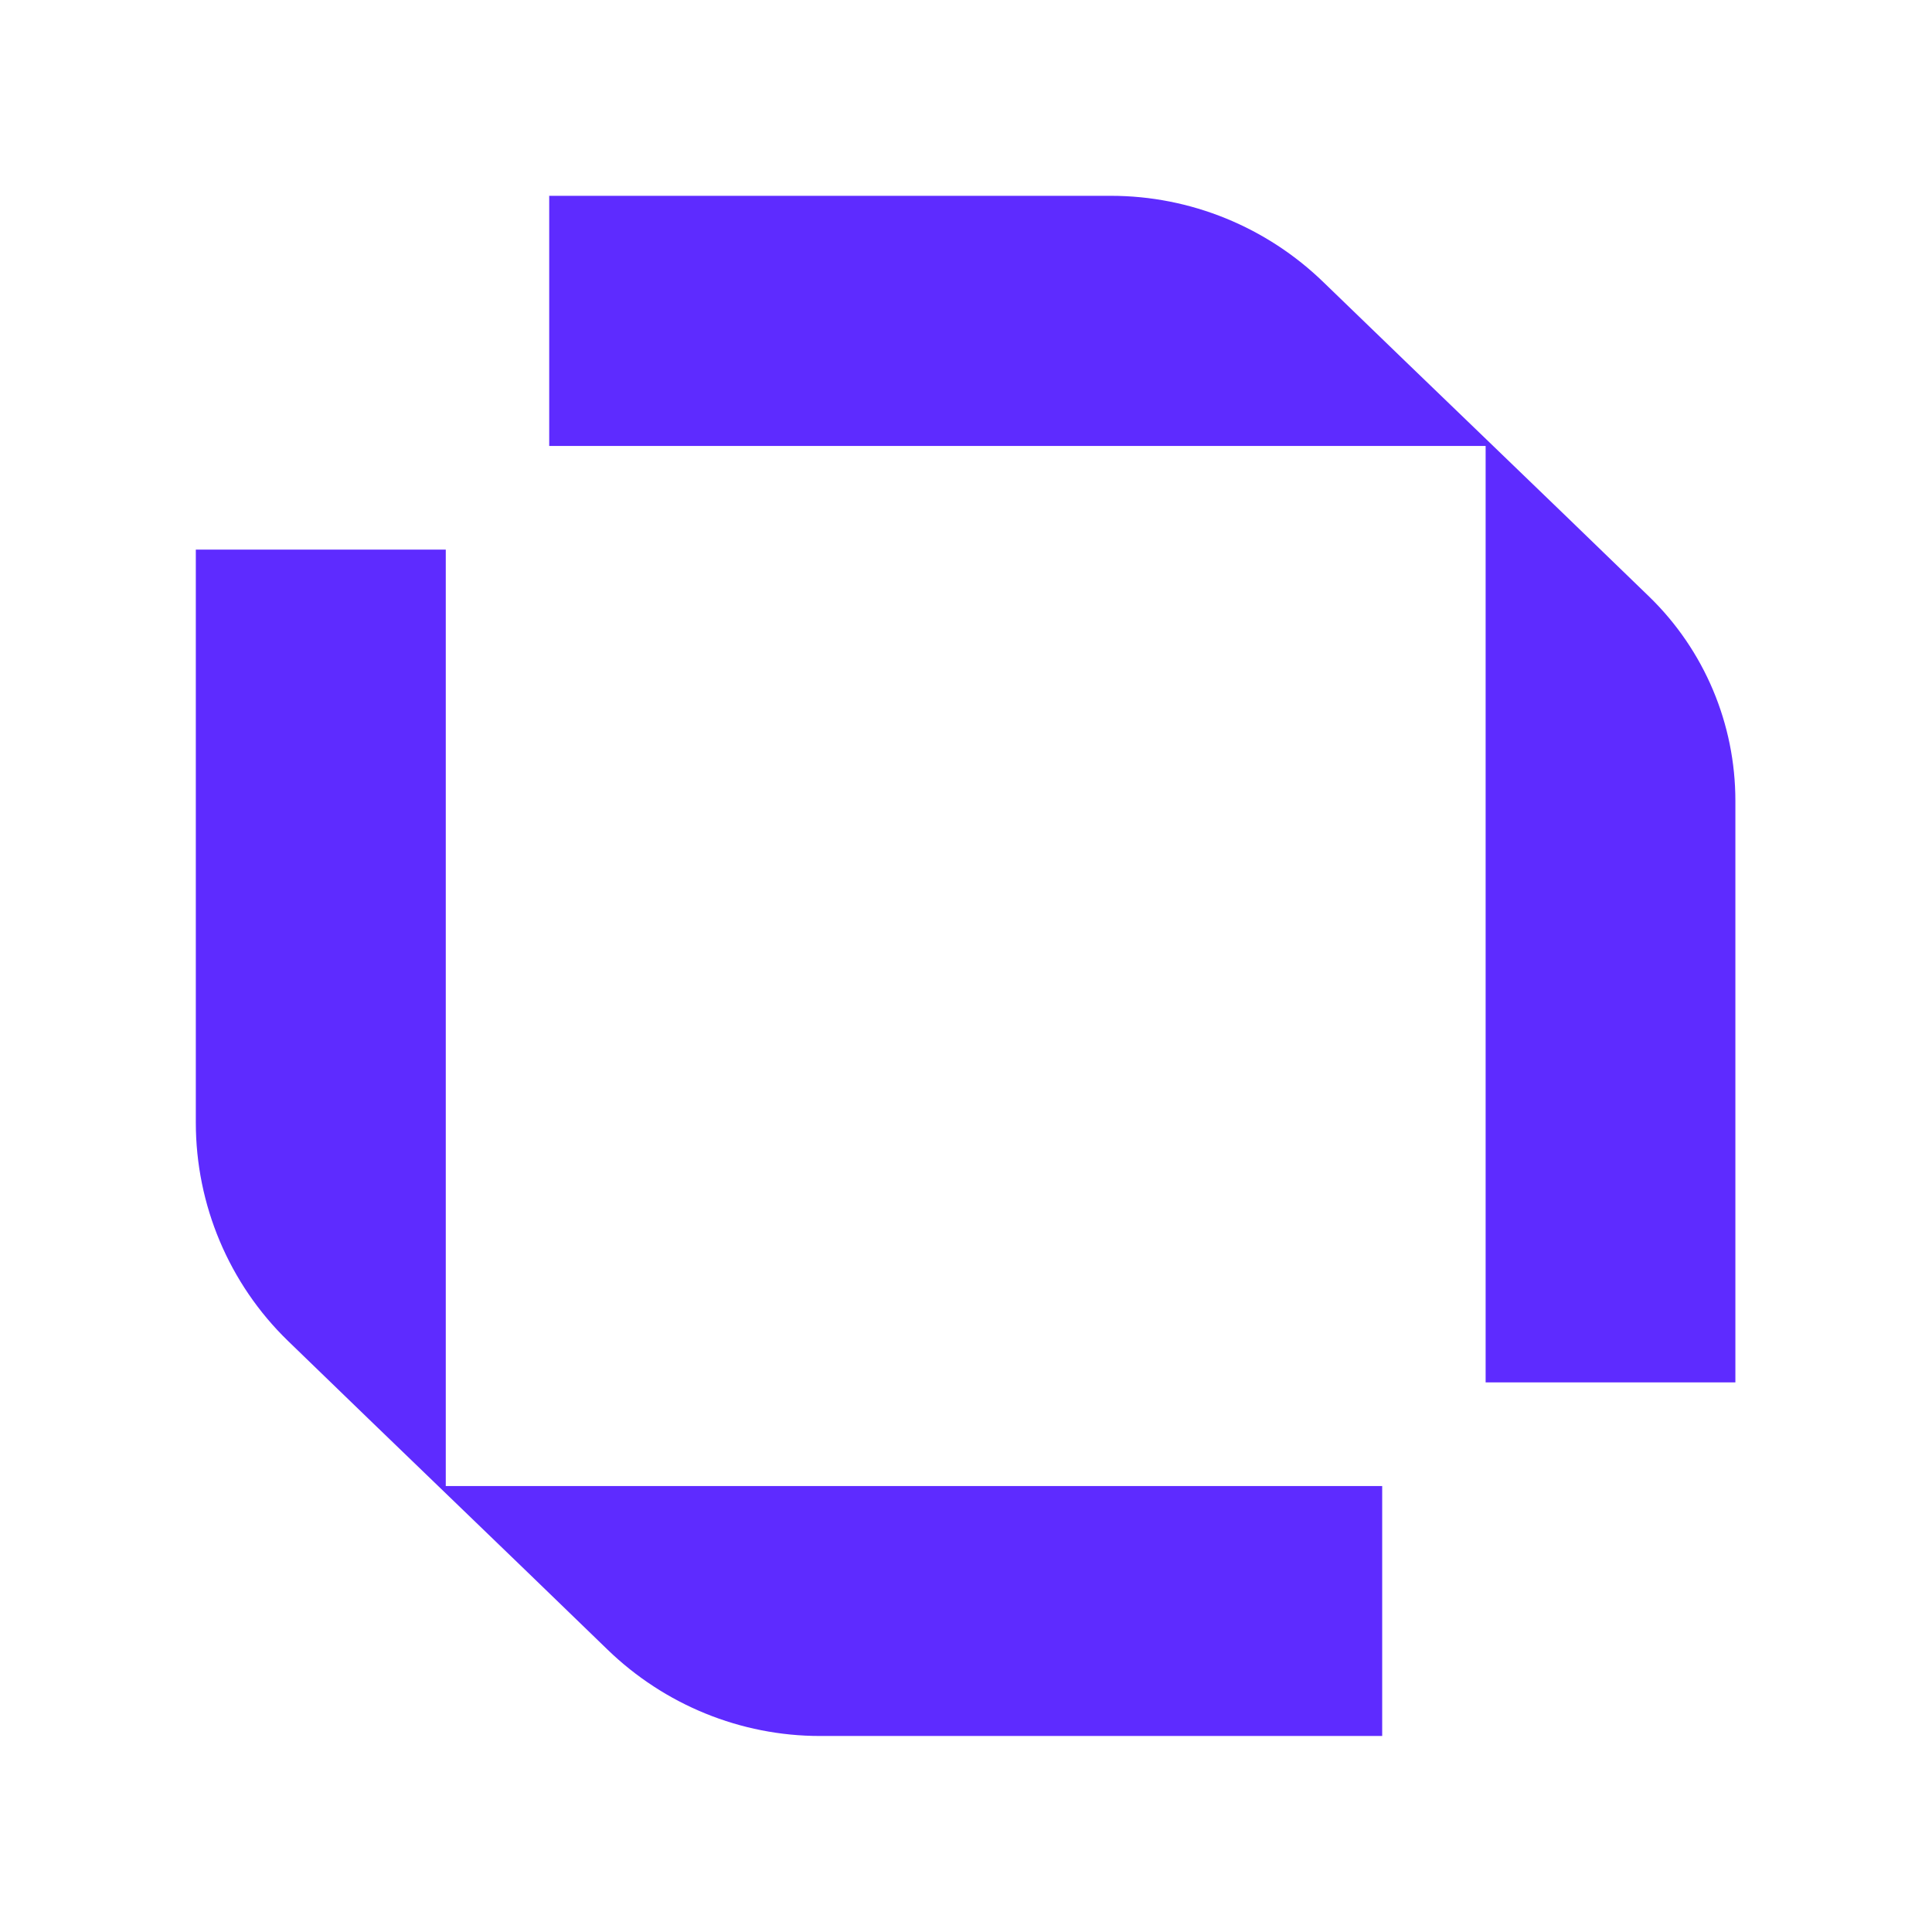
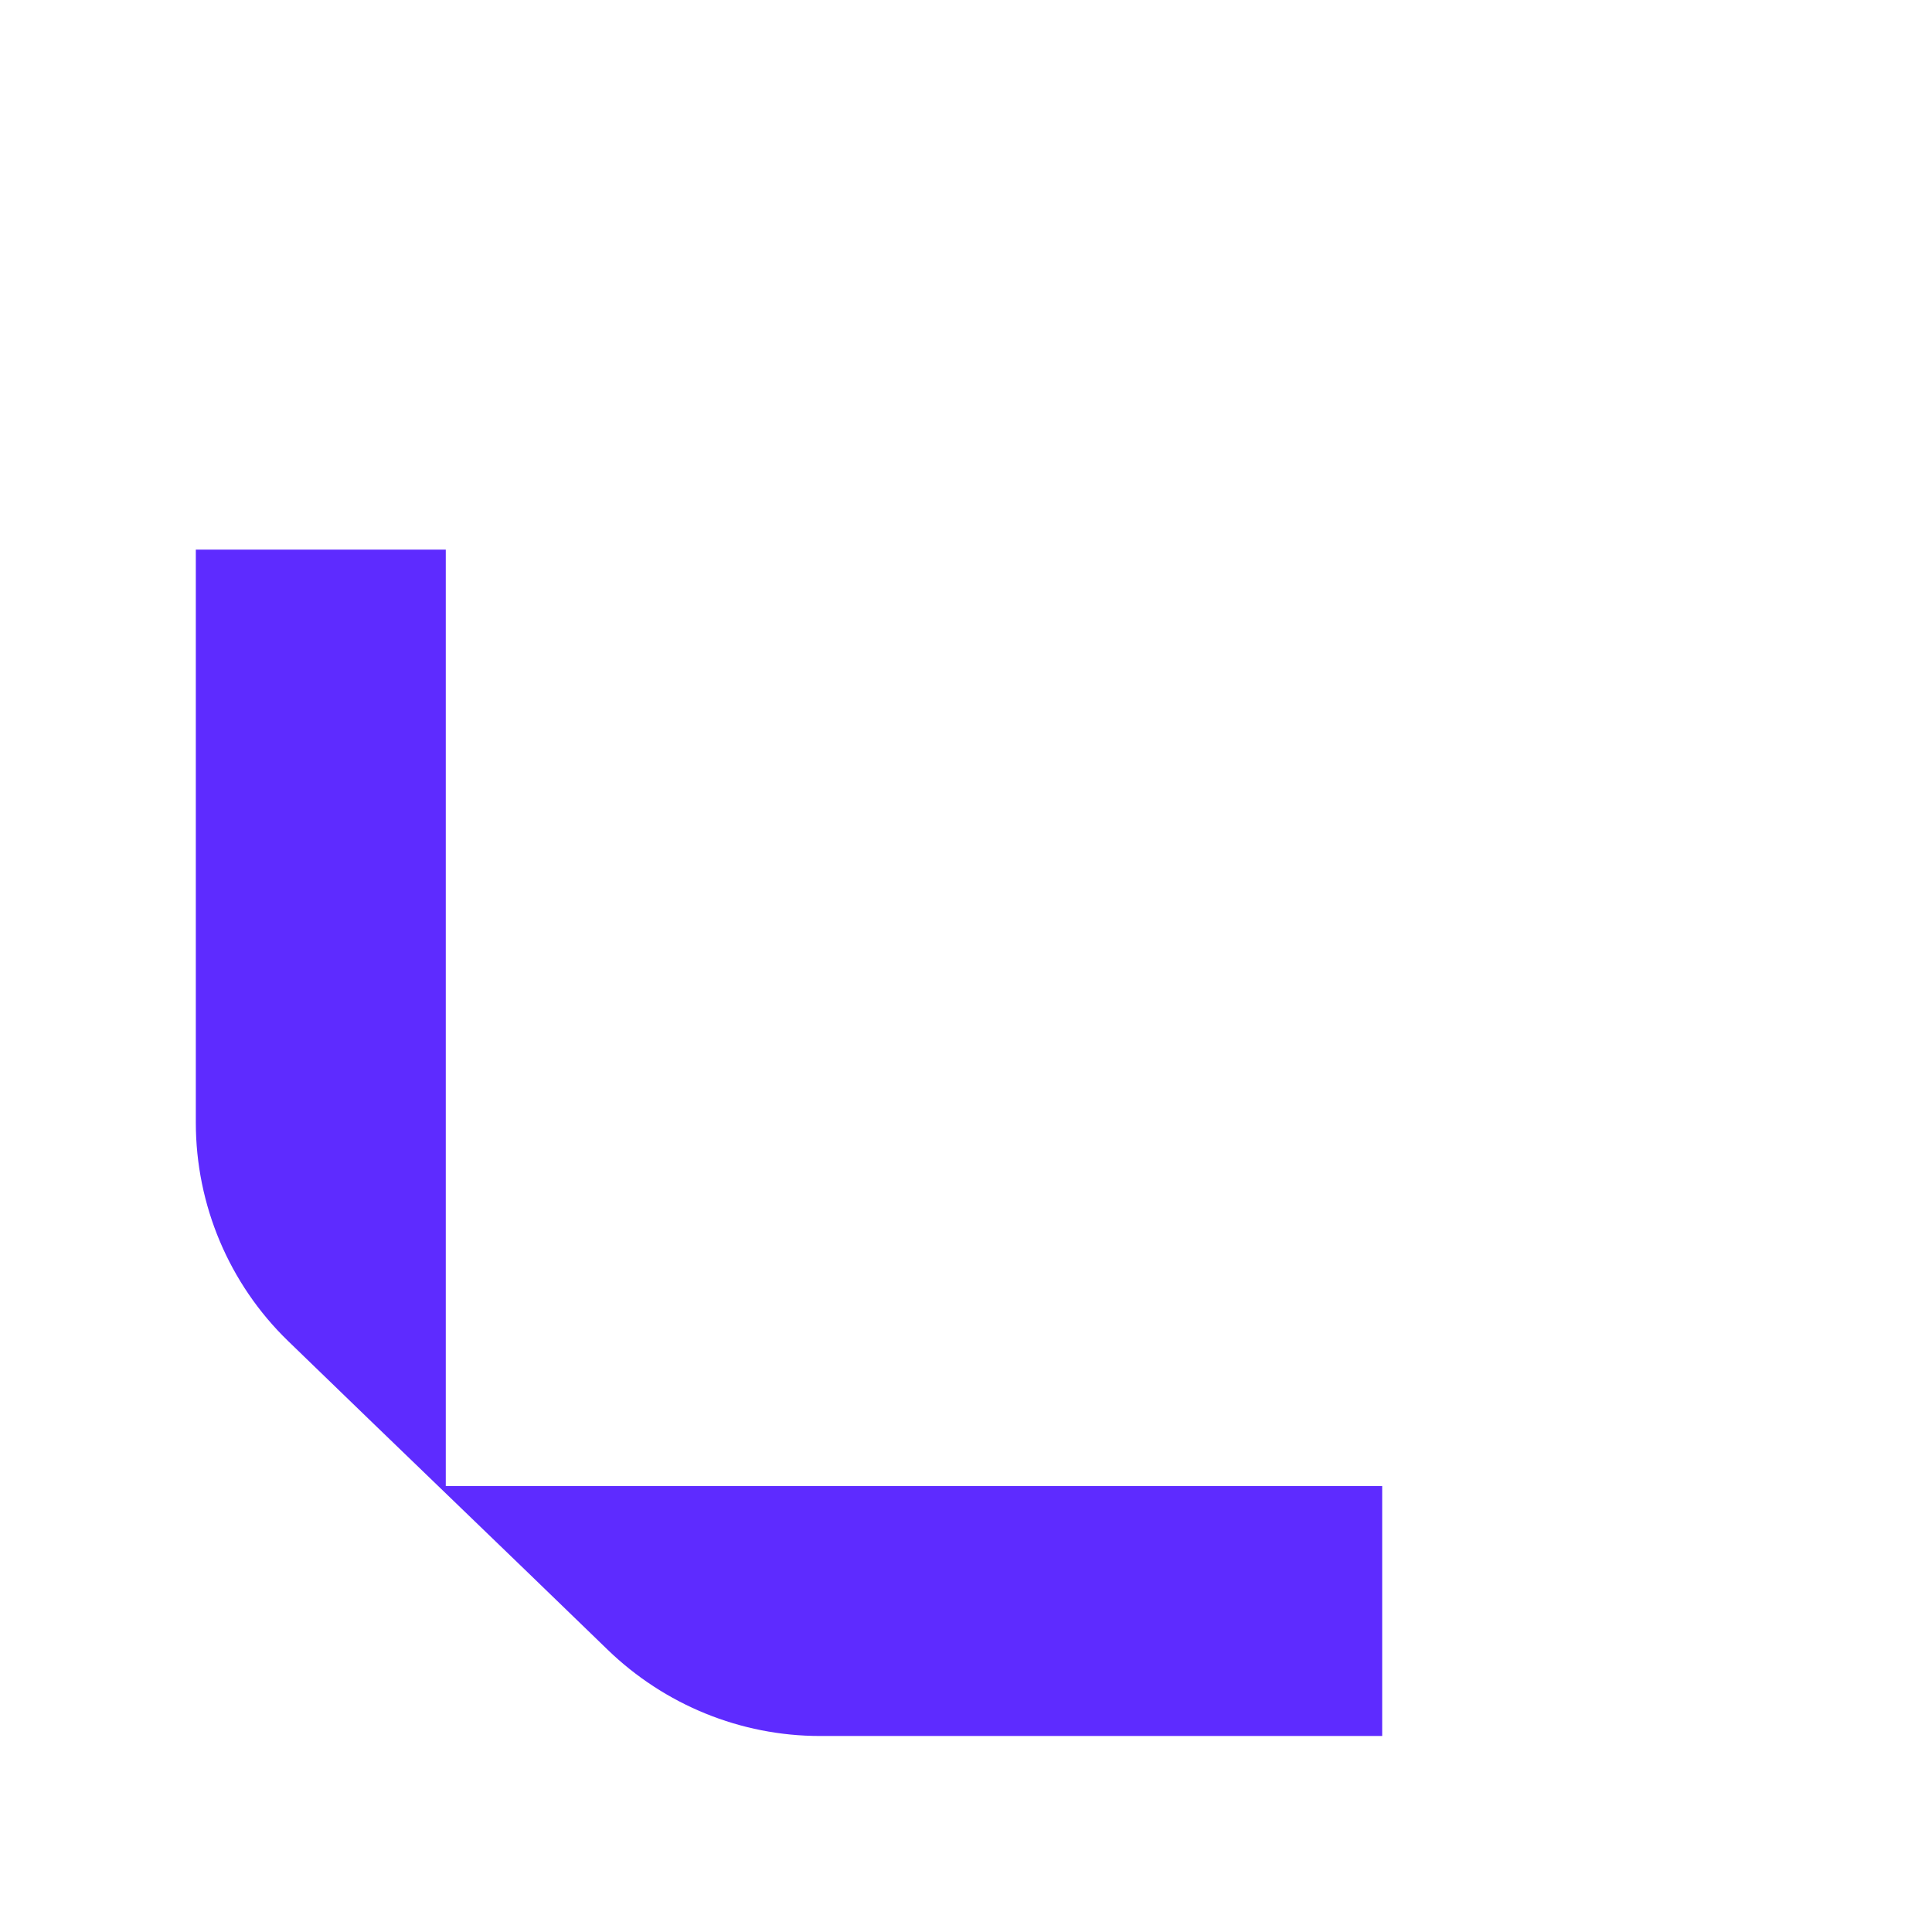
<svg xmlns="http://www.w3.org/2000/svg" id="Layer_1" viewBox="0 0 96 96">
  <defs>
    <style>.cls-1{fill:#5e2bff;}</style>
  </defs>
  <path class="cls-1" d="M9.73,27.31v28.47c0,4.09,1.65,8.01,4.58,10.85,5.29,5.13,10.58,10.2,15.88,15.34,2.83,2.74,6.61,4.29,10.55,4.29h27.94v-12.42H22.15V27.31h-12.42Z" />
-   <path class="cls-1" d="M27.29,9.74v12.42h46.53v46.53h12.41v-28.9c0-3.82-1.54-7.48-4.28-10.14-5.39-5.23-10.78-10.39-16.18-15.62-2.83-2.75-6.62-4.3-10.57-4.3h-27.92Z" />
</svg>